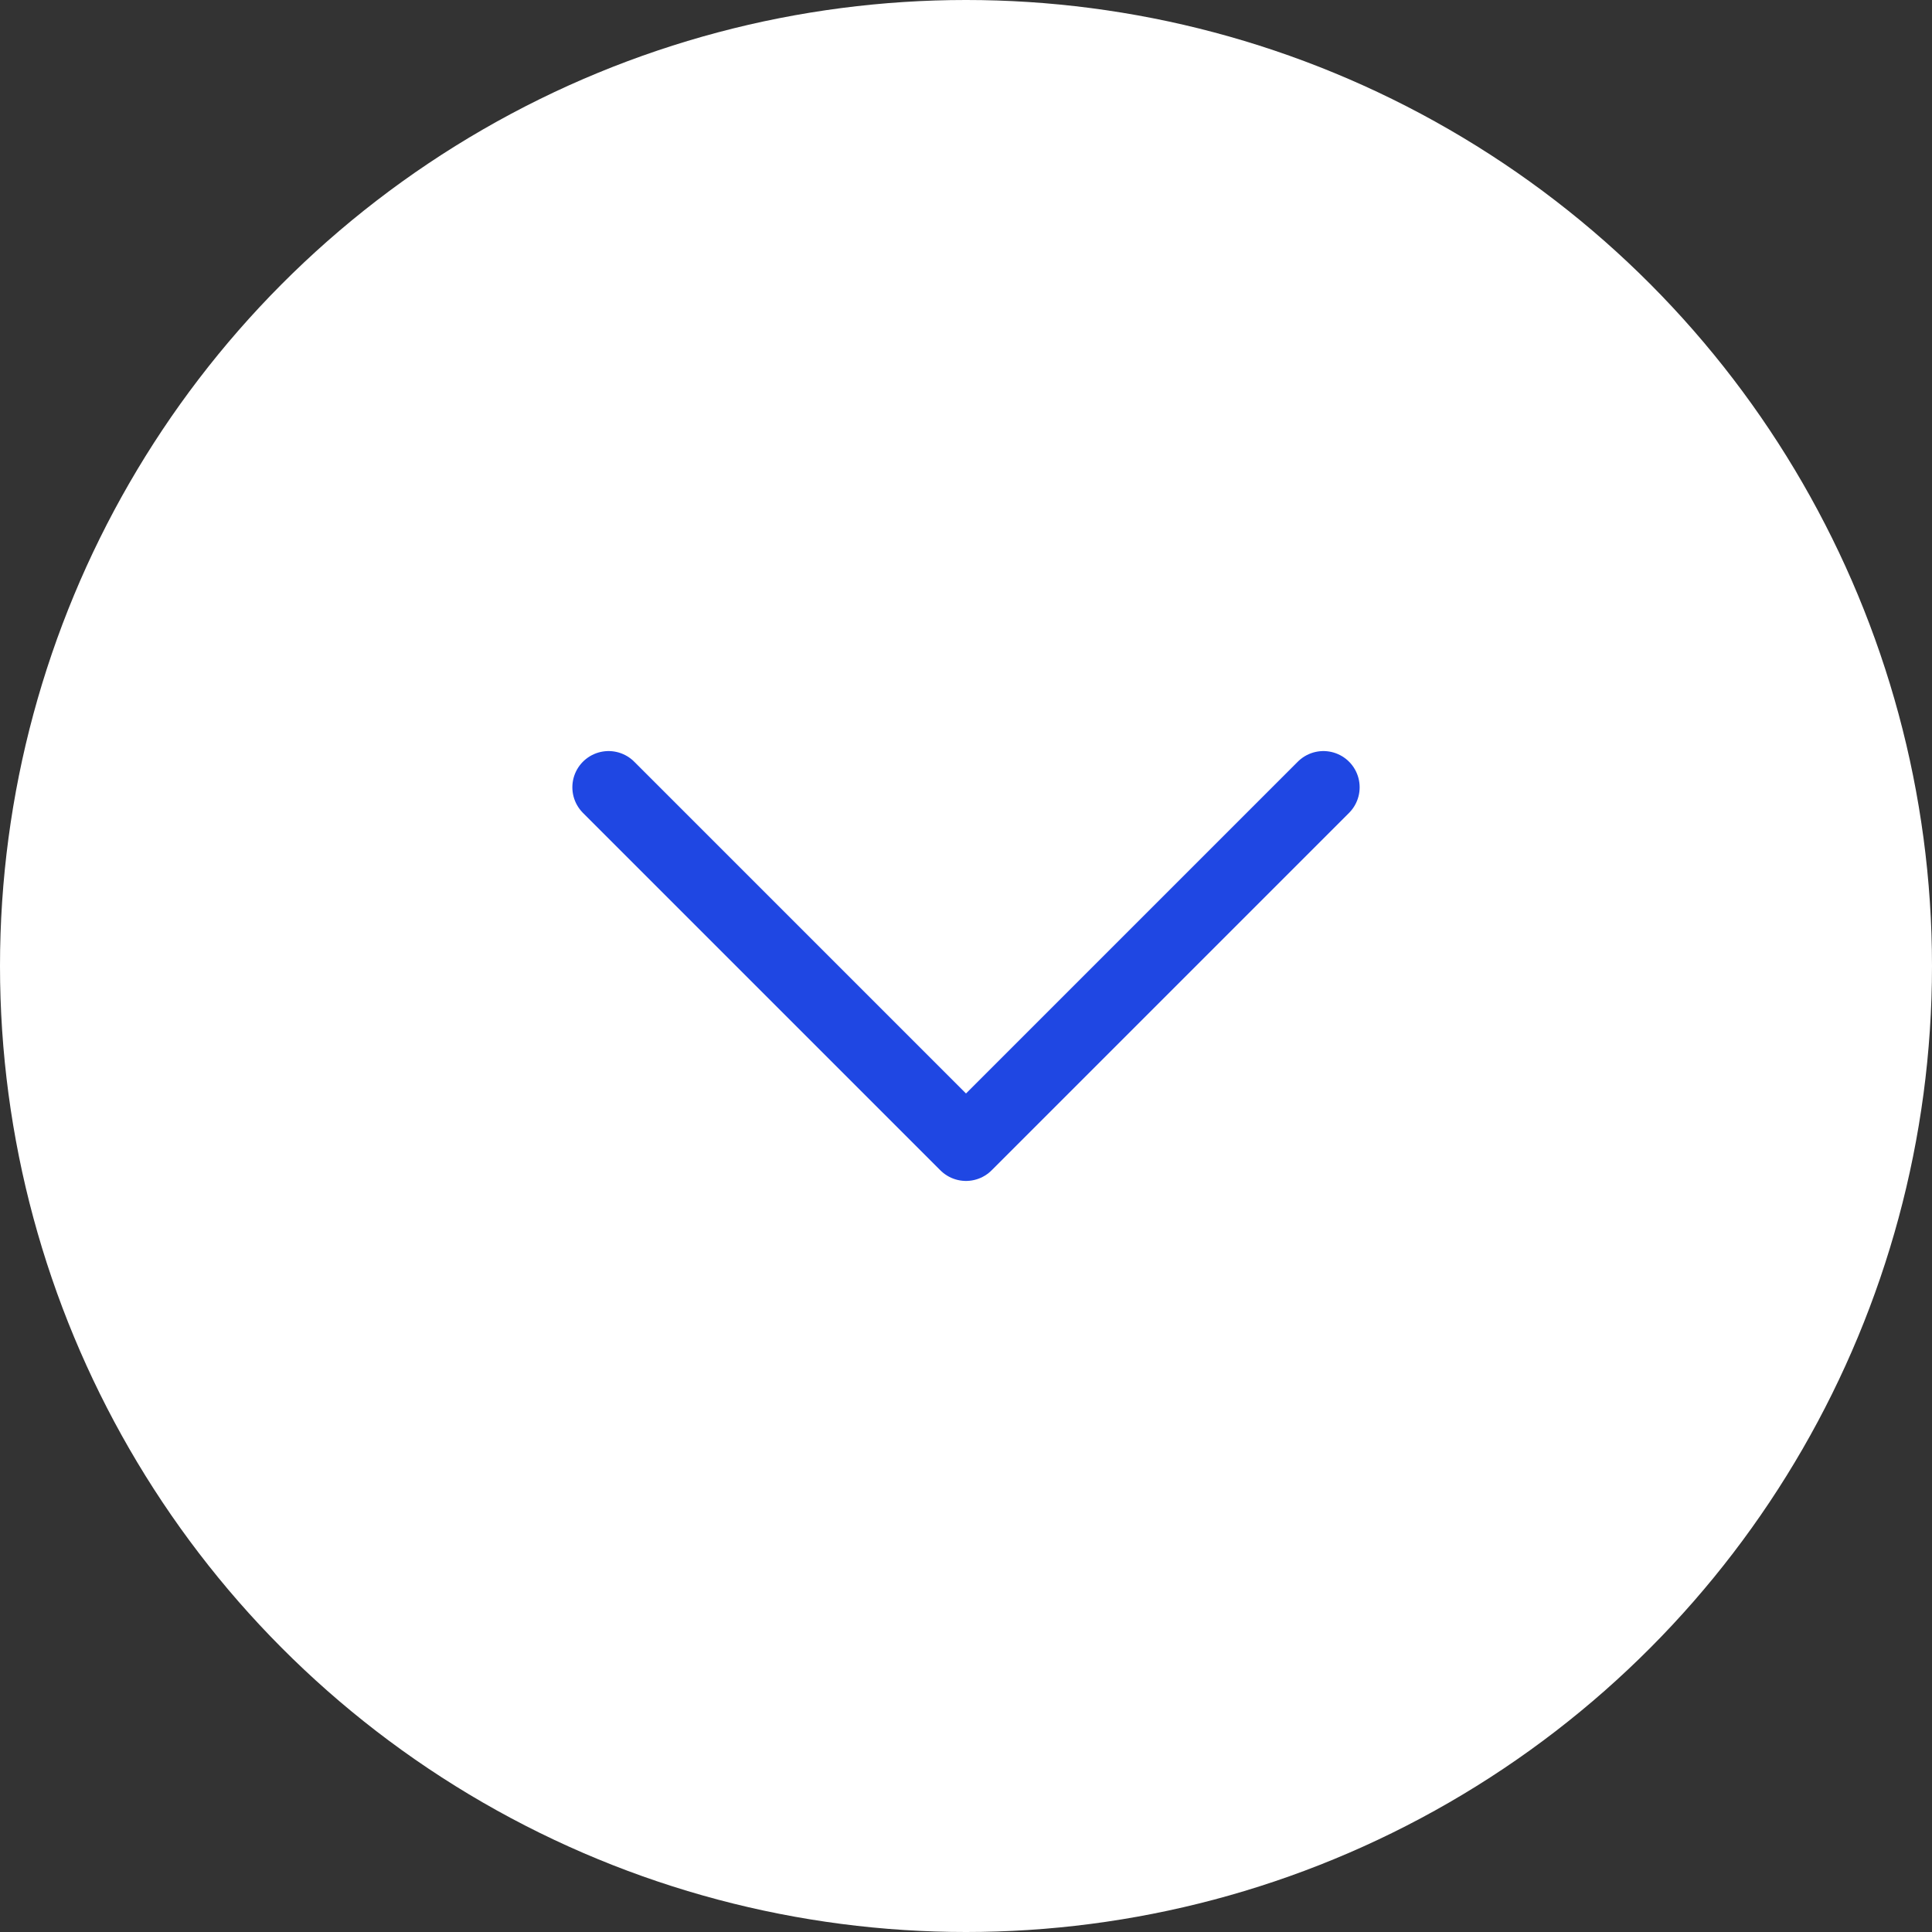
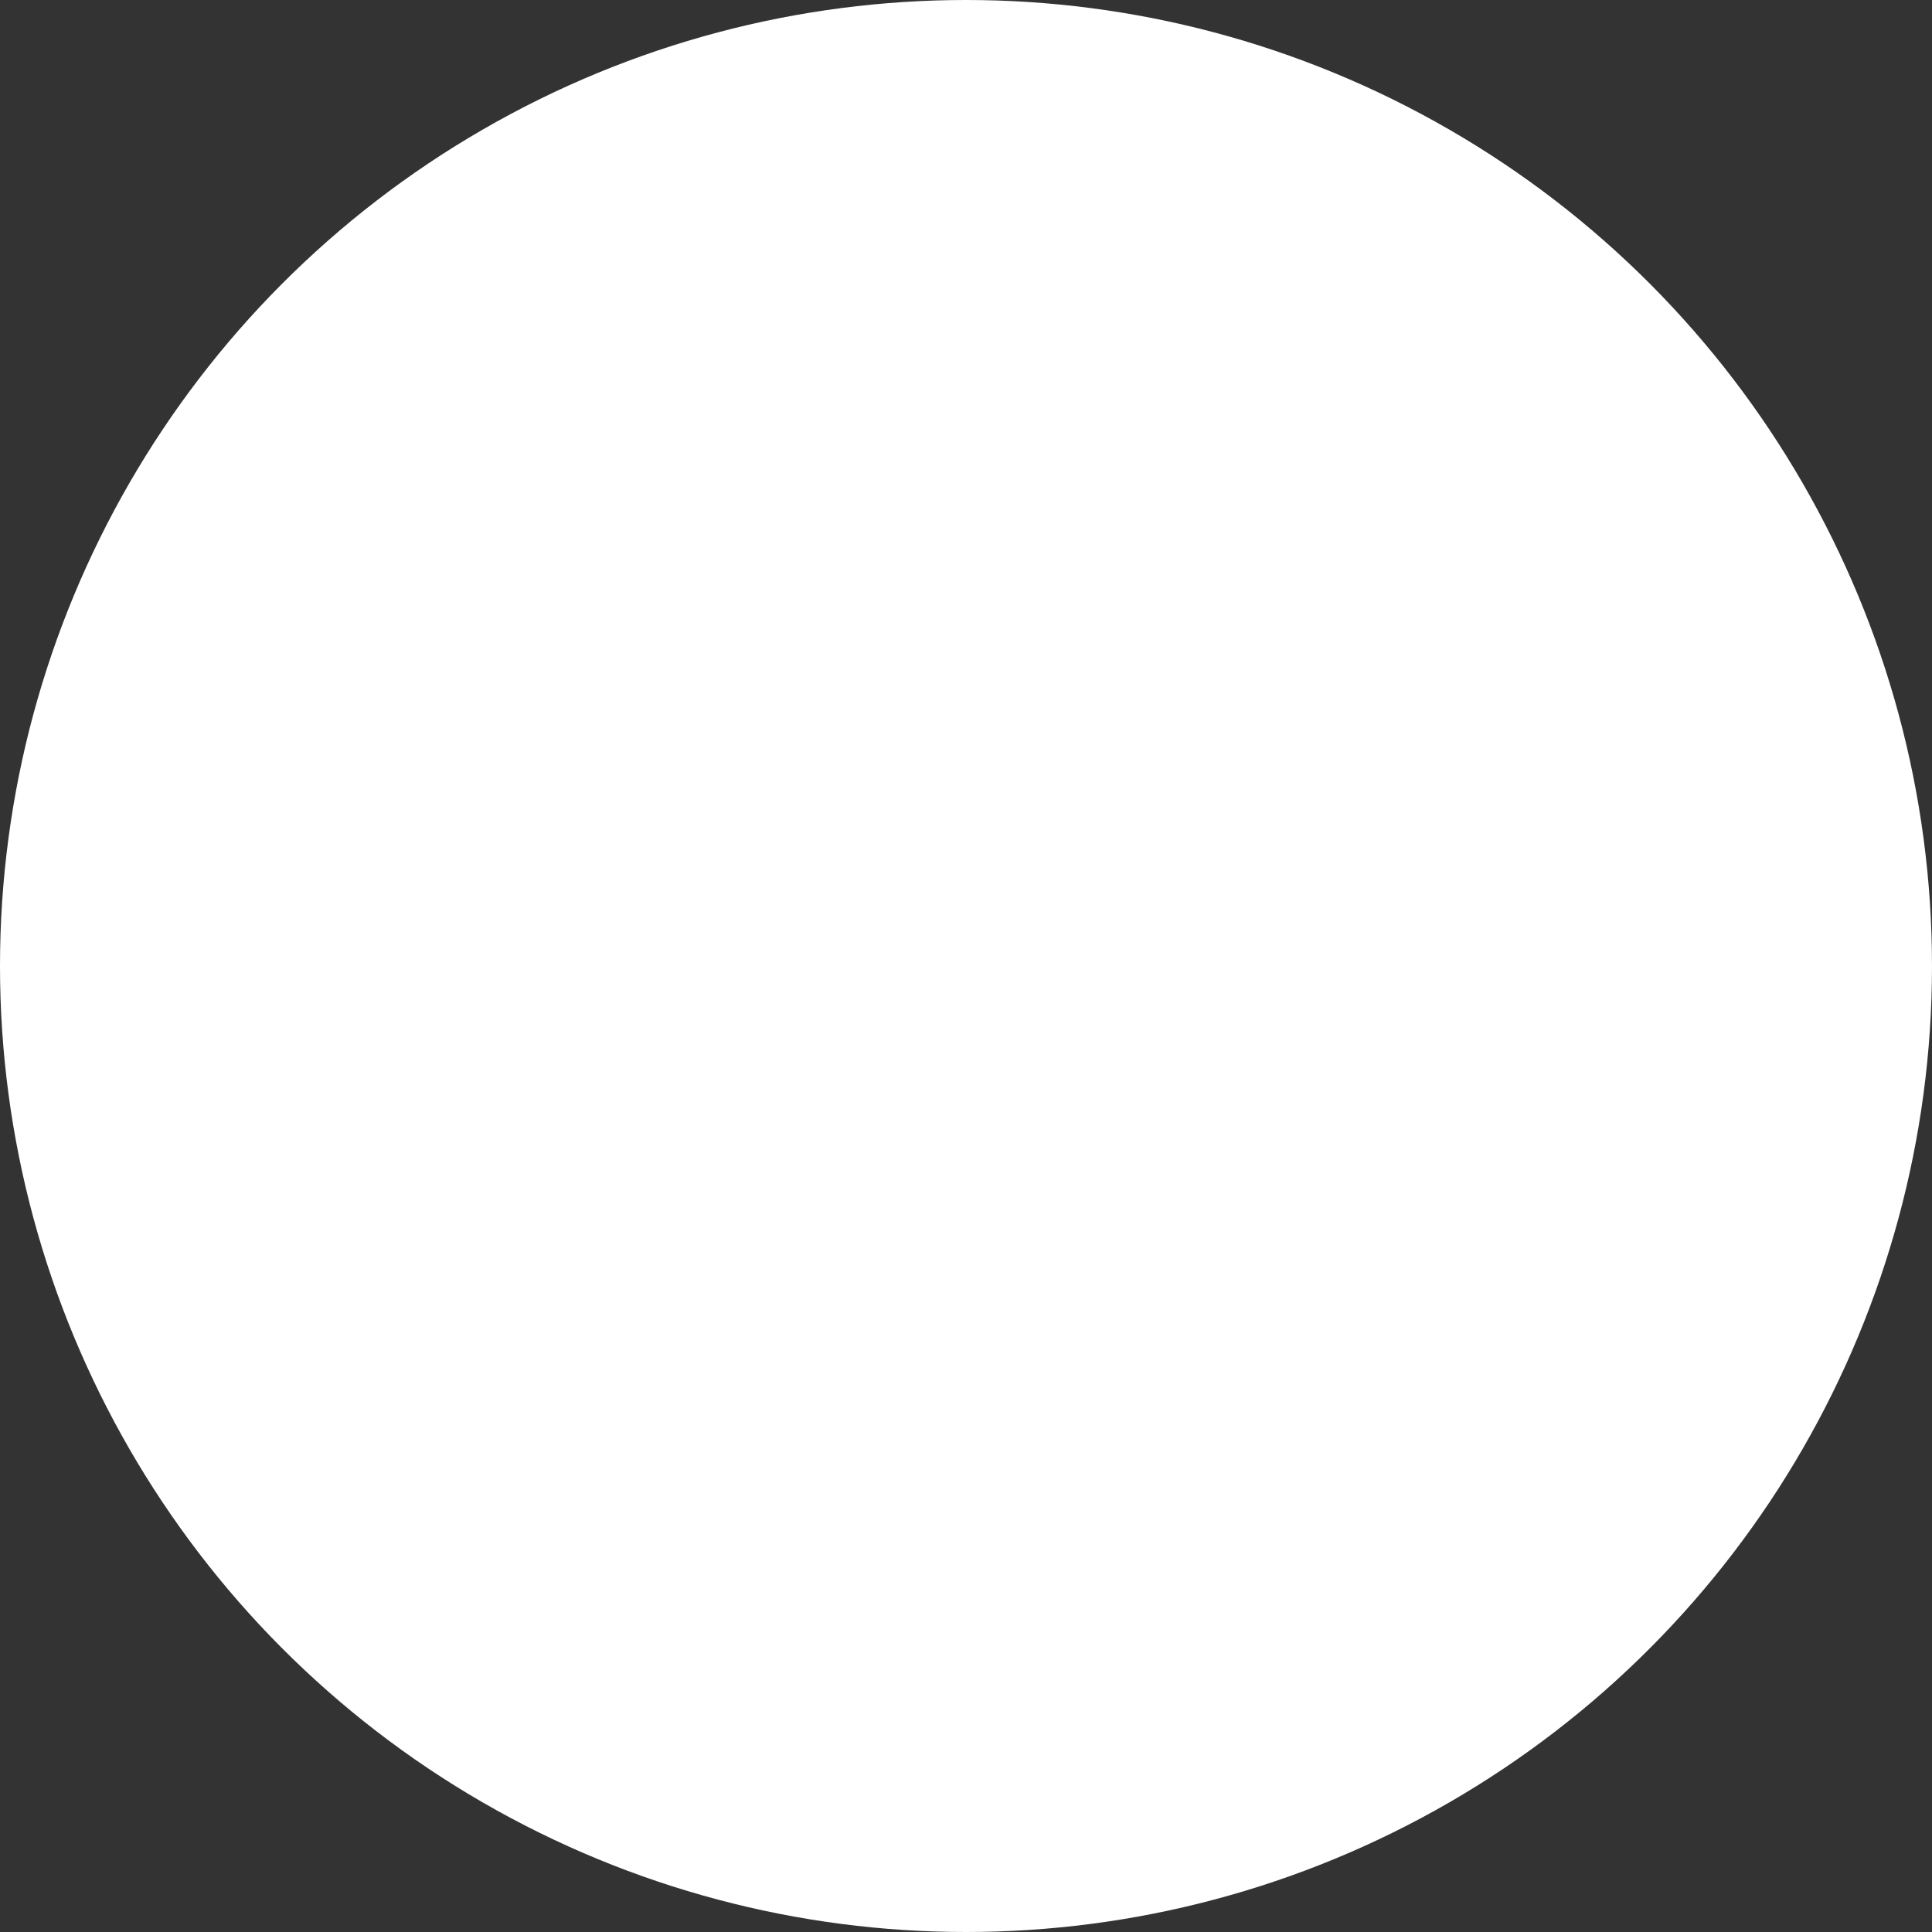
<svg xmlns="http://www.w3.org/2000/svg" version="1.1" id="Layer_1" x="0px" y="0px" viewBox="0 0 40 40" style="enable-background:new 0 0 40 40;" xml:space="preserve">
  <rect x="0" y="0" width="40" height="40" fill="#333333" stroke="none" />
  <style type="text/css">
	.st0{fill:#FFFFFF;}
	.st1{fill:none;stroke:#1F47E3;stroke-width:1.5;stroke-linecap:round;stroke-linejoin:round;}
</style>
  <g>
    <circle class="st0" cx="20" cy="20" r="20" />
  </g>
-   <path class="st1" d="M12.6,16.3l7.4,7.4l7.4-7.4" />
</svg>